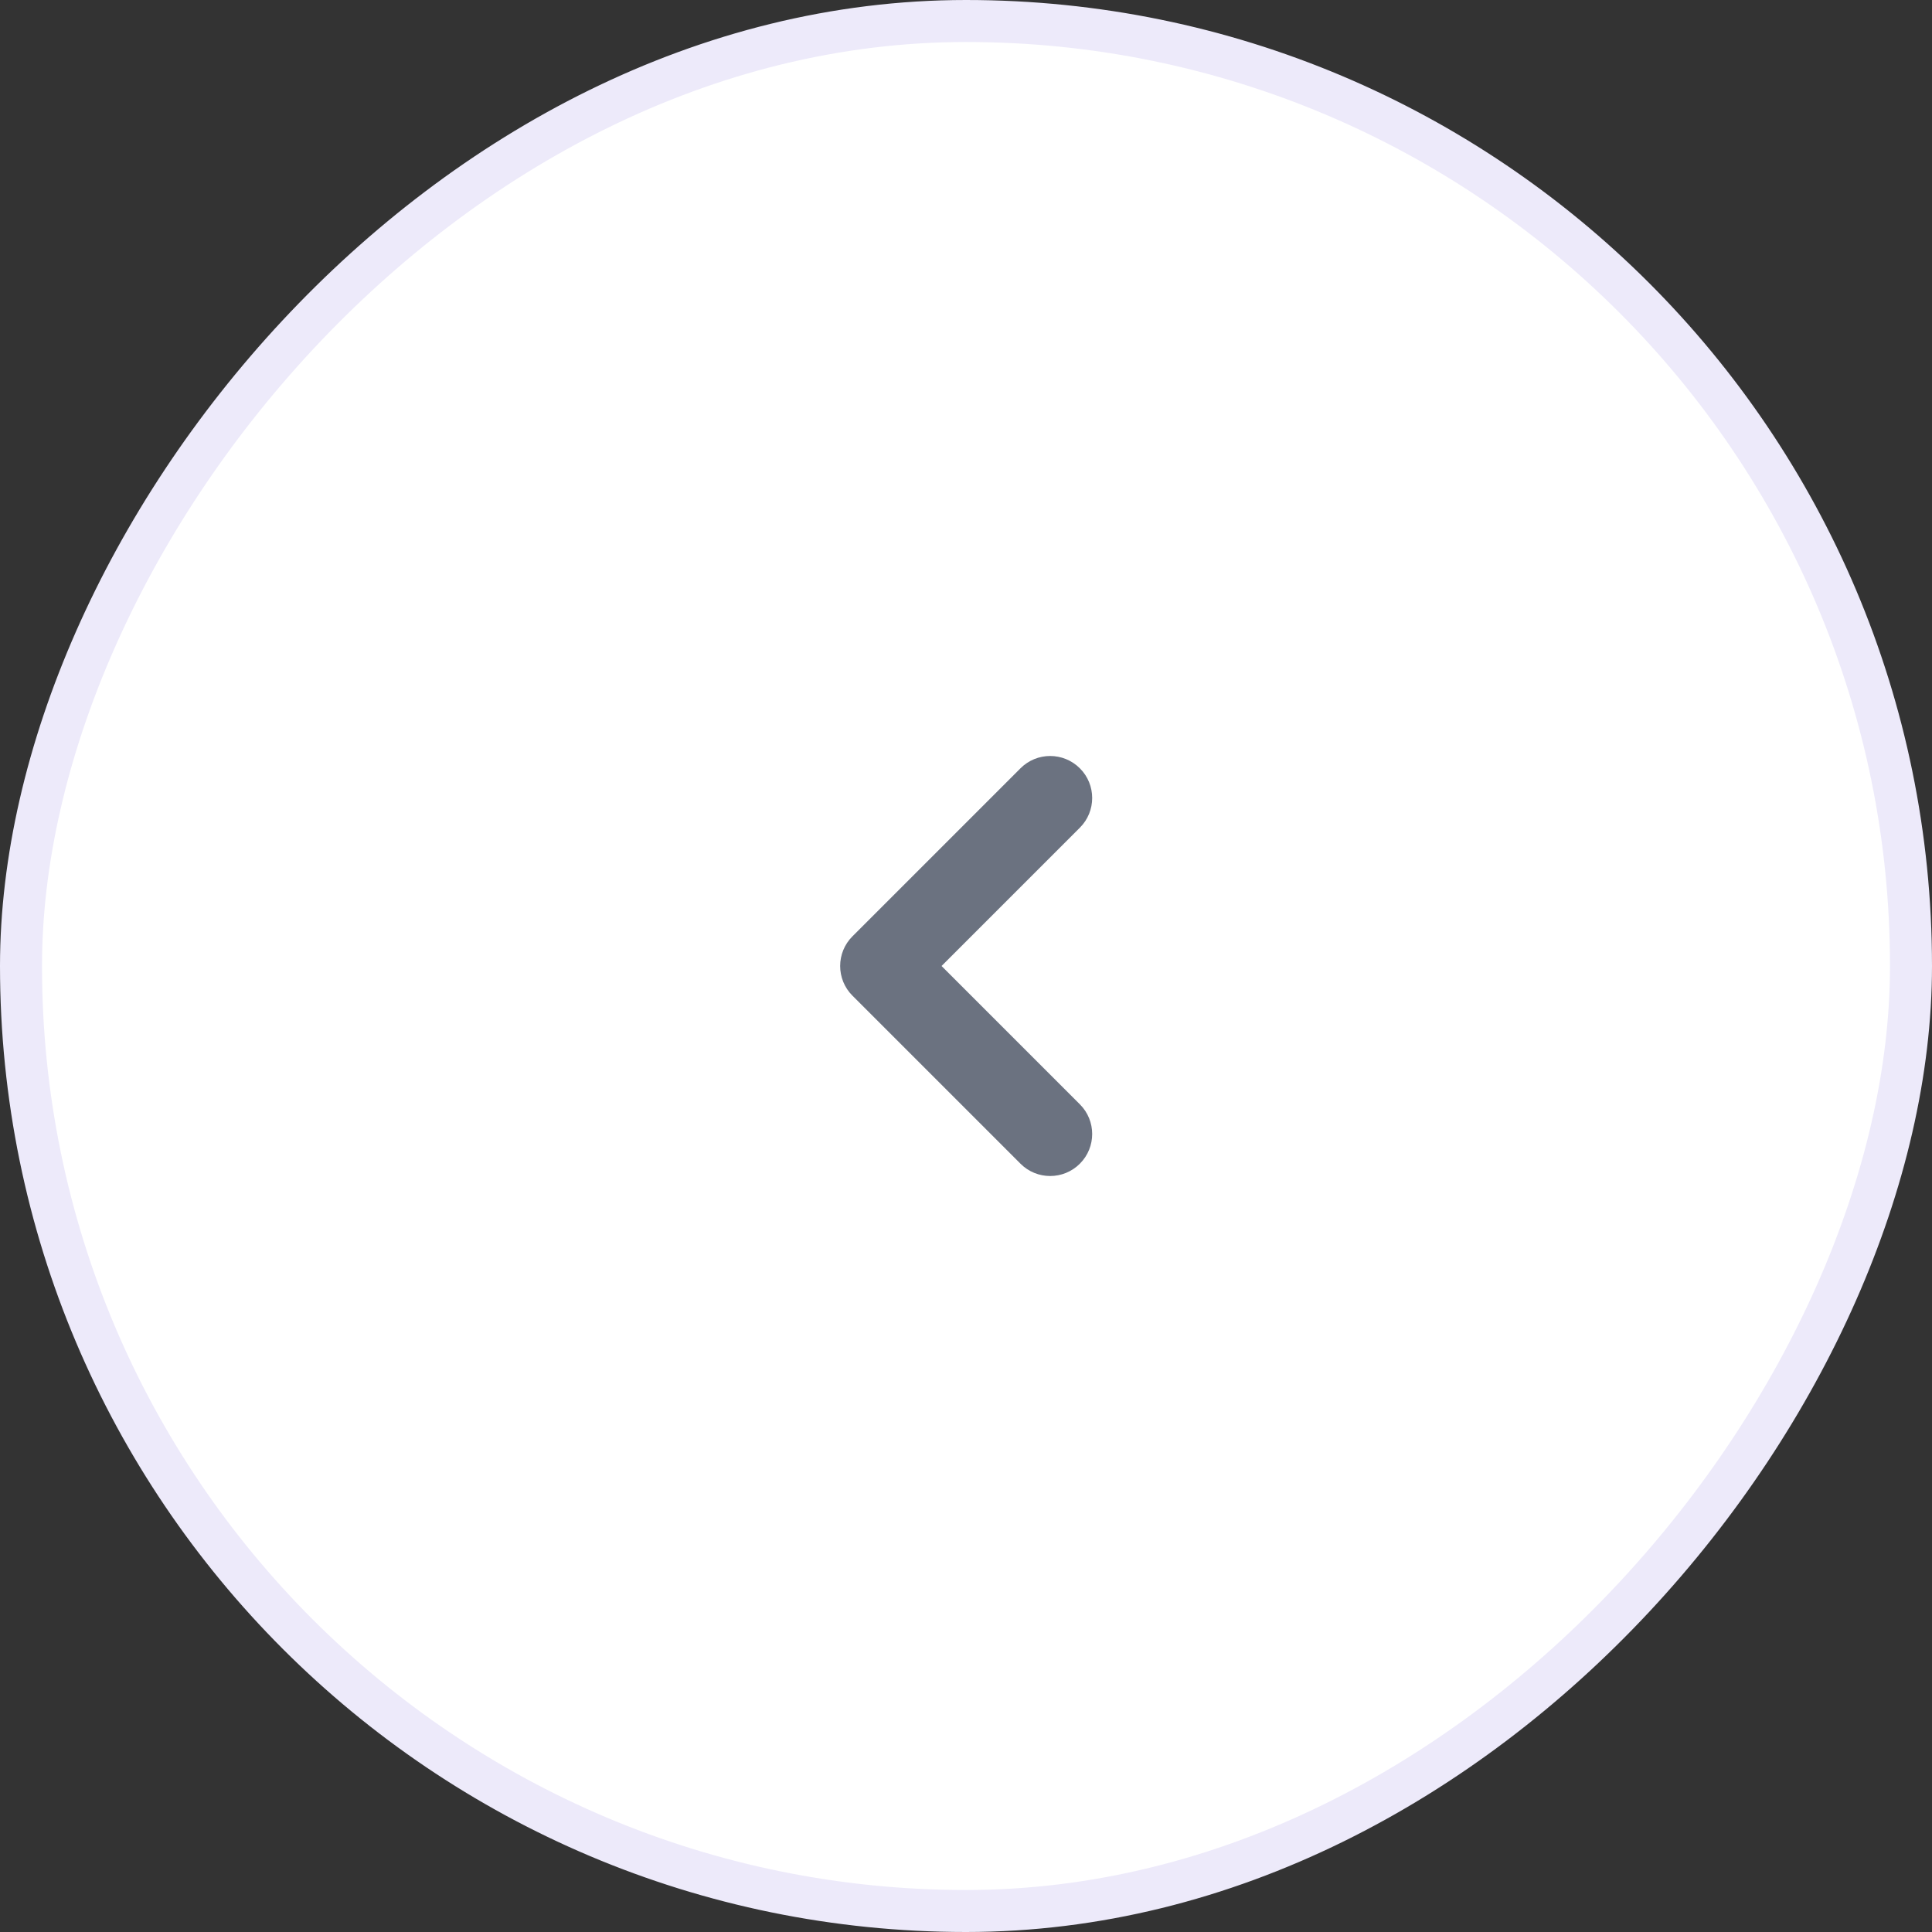
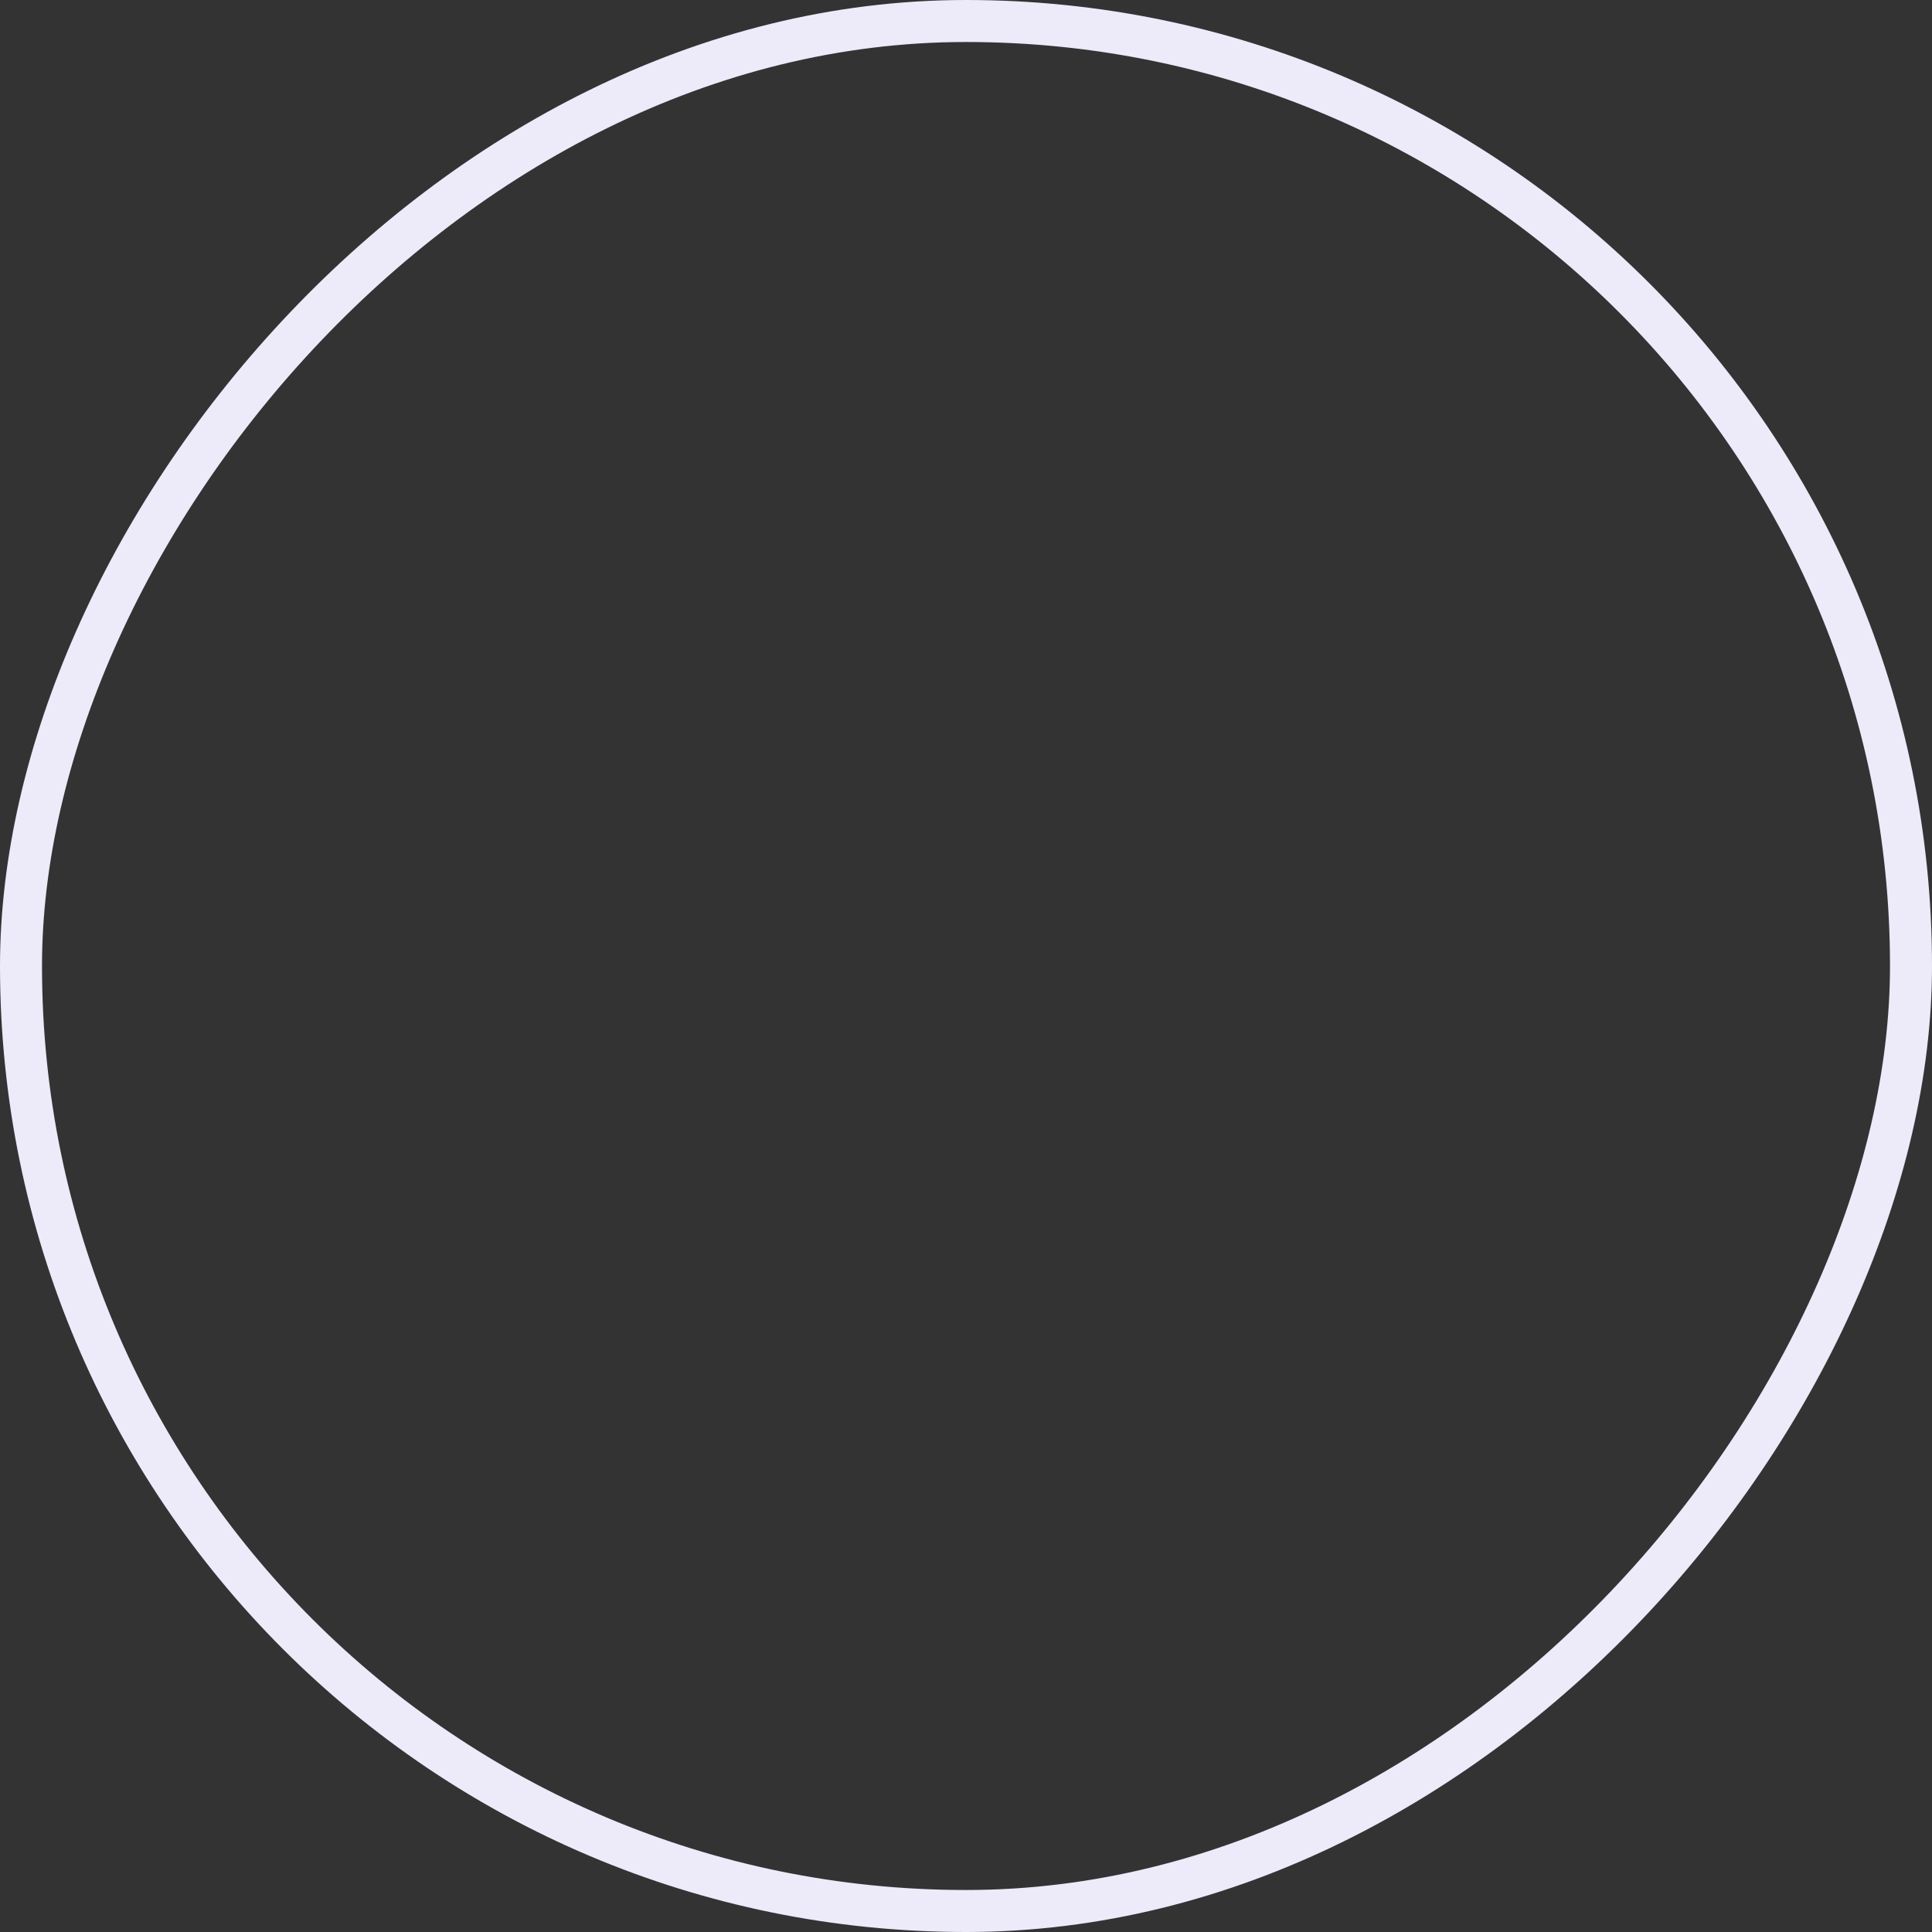
<svg xmlns="http://www.w3.org/2000/svg" width="46" height="46" viewBox="0 0 46 46" fill="none">
  <rect x="0" y="0" width="46" height="46" fill="#333333" stroke="none" />
-   <rect x="-0.5" y="0.5" width="45" height="45" rx="22.5" transform="matrix(-1 0 0 1 45 0)" fill="white" />
  <rect x="-0.5" y="0.5" width="45" height="45" rx="22.5" transform="matrix(-1 0 0 1 45 0)" stroke="#EDEAFA" />
-   <path fill-rule="evenodd" clip-rule="evenodd" d="M25.711 27.707C26.102 27.317 26.102 26.683 25.711 26.293L22.418 23L25.711 19.707C26.102 19.317 26.102 18.683 25.711 18.293C25.32 17.902 24.687 17.902 24.297 18.293L20.297 22.293C19.906 22.683 19.906 23.317 20.297 23.707L24.297 27.707C24.687 28.098 25.32 28.098 25.711 27.707Z" fill="#6B7280" />
</svg>